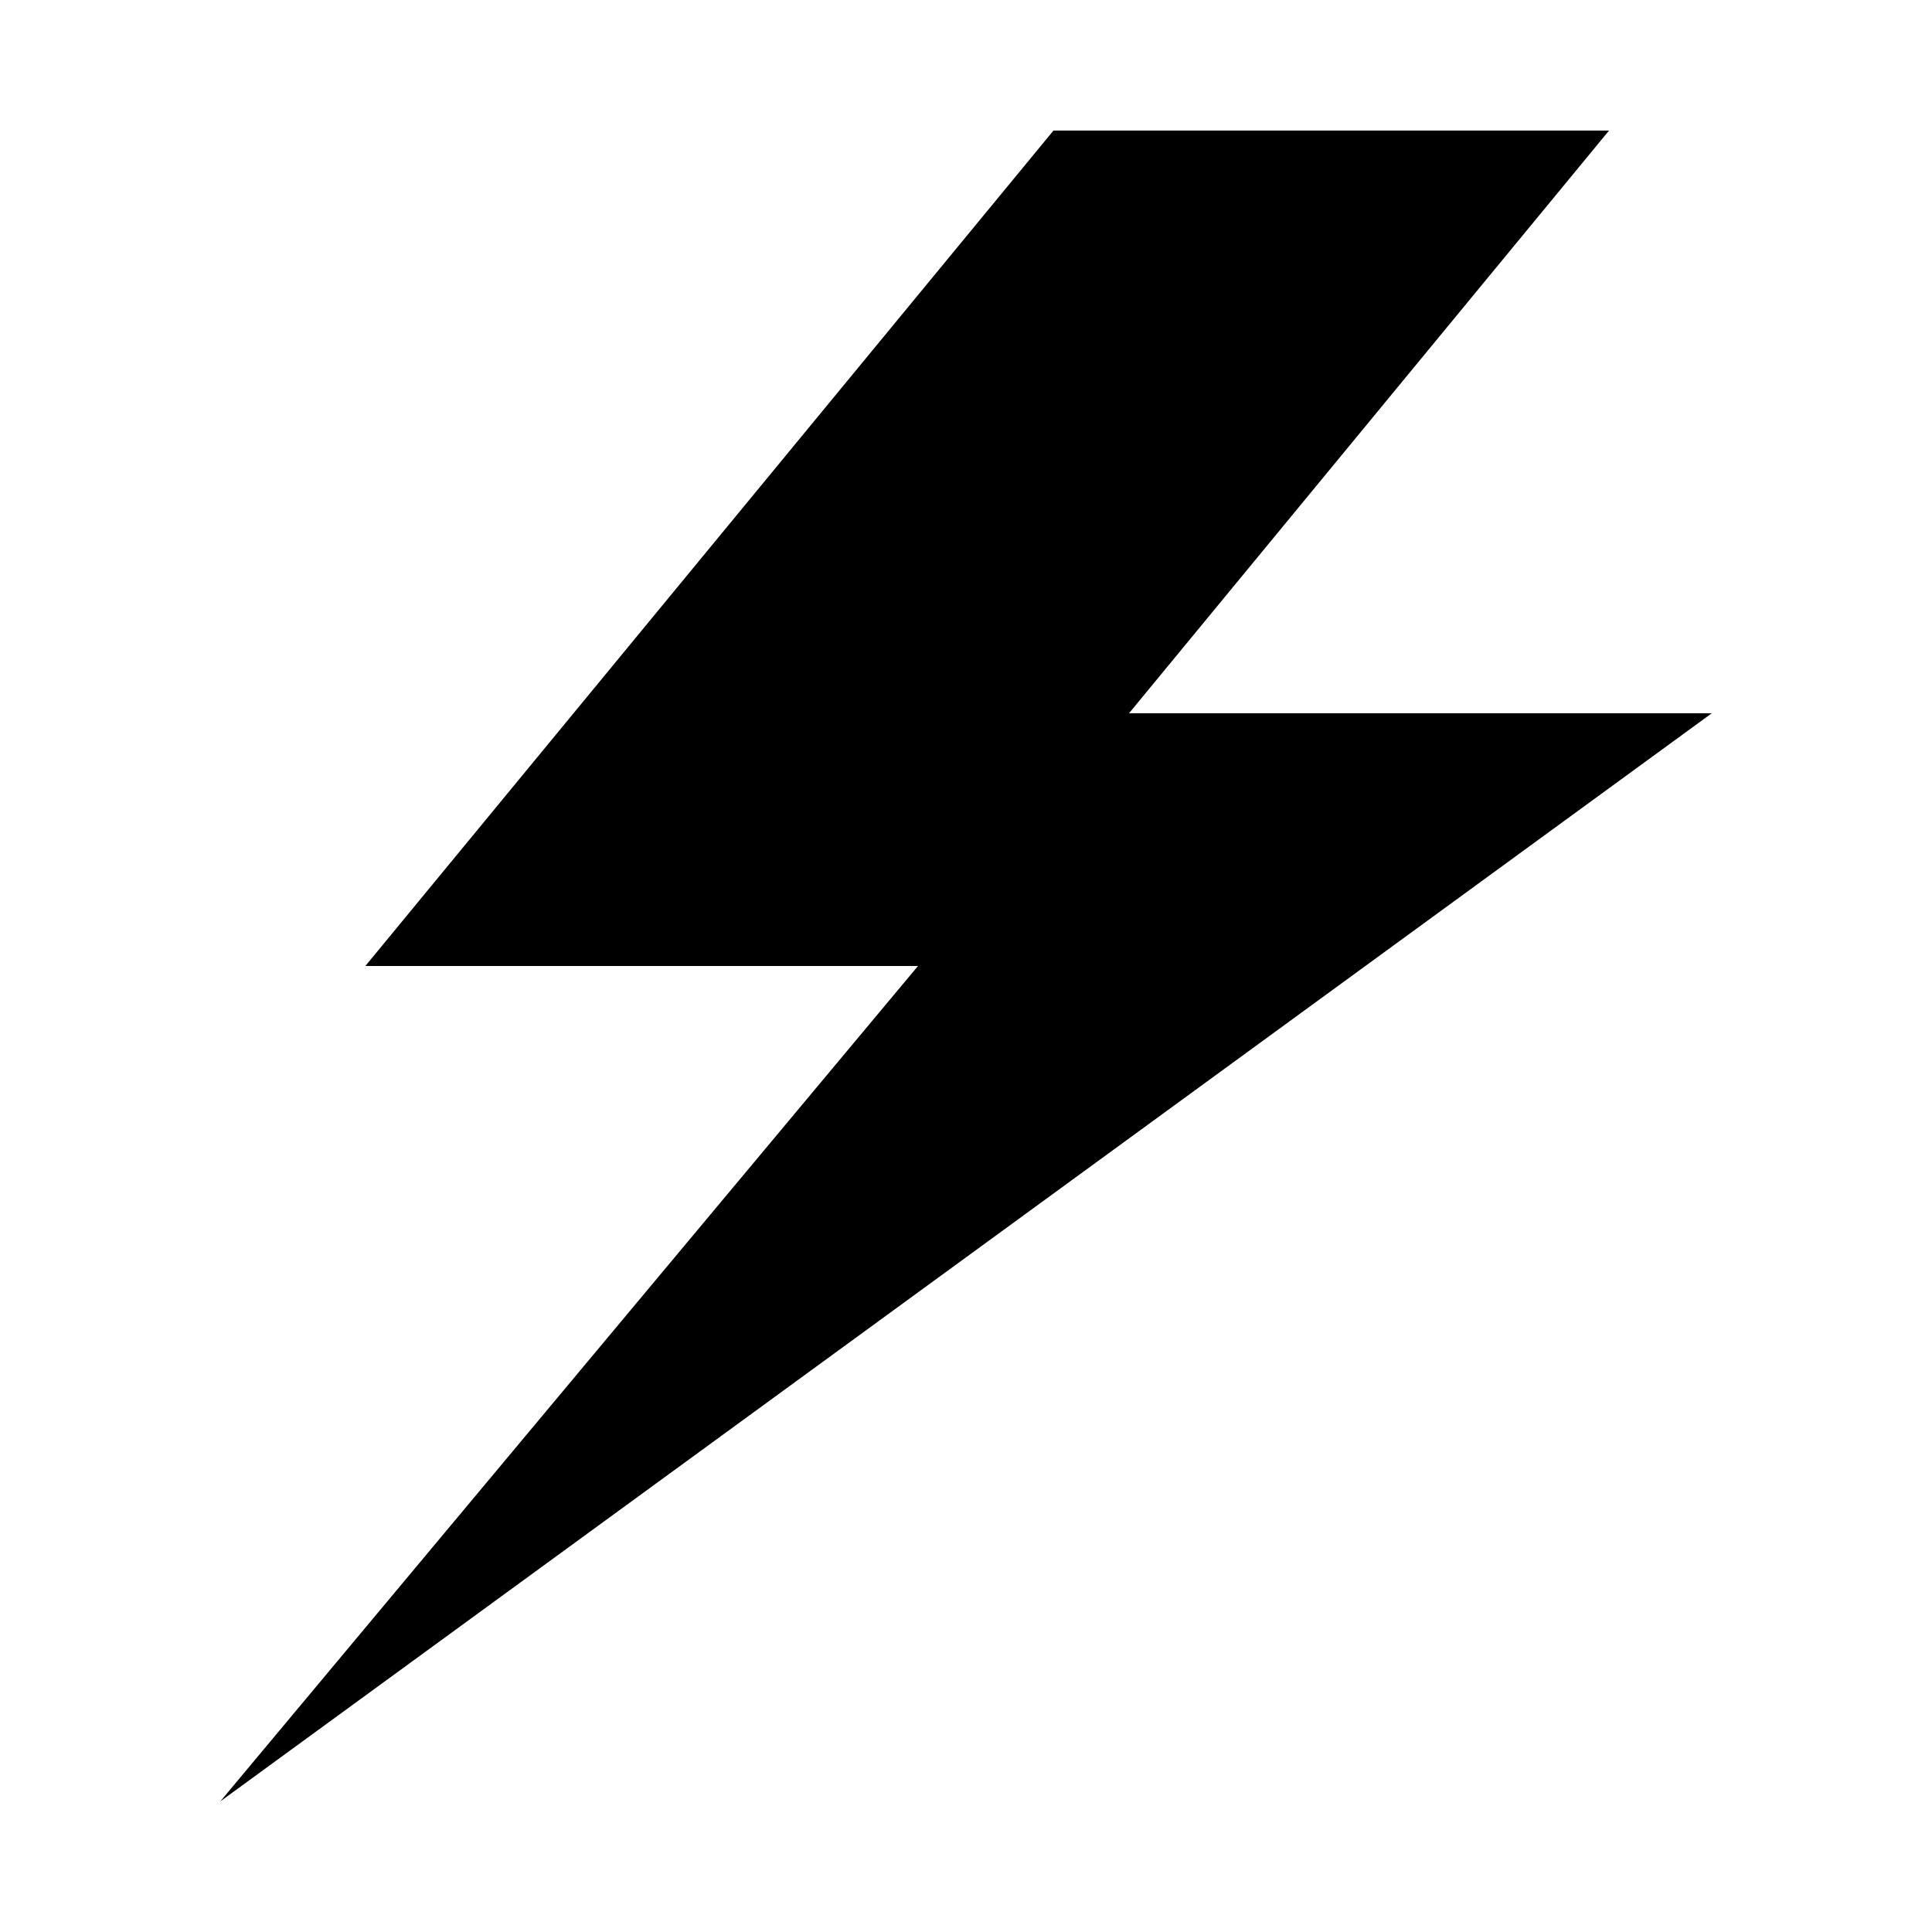
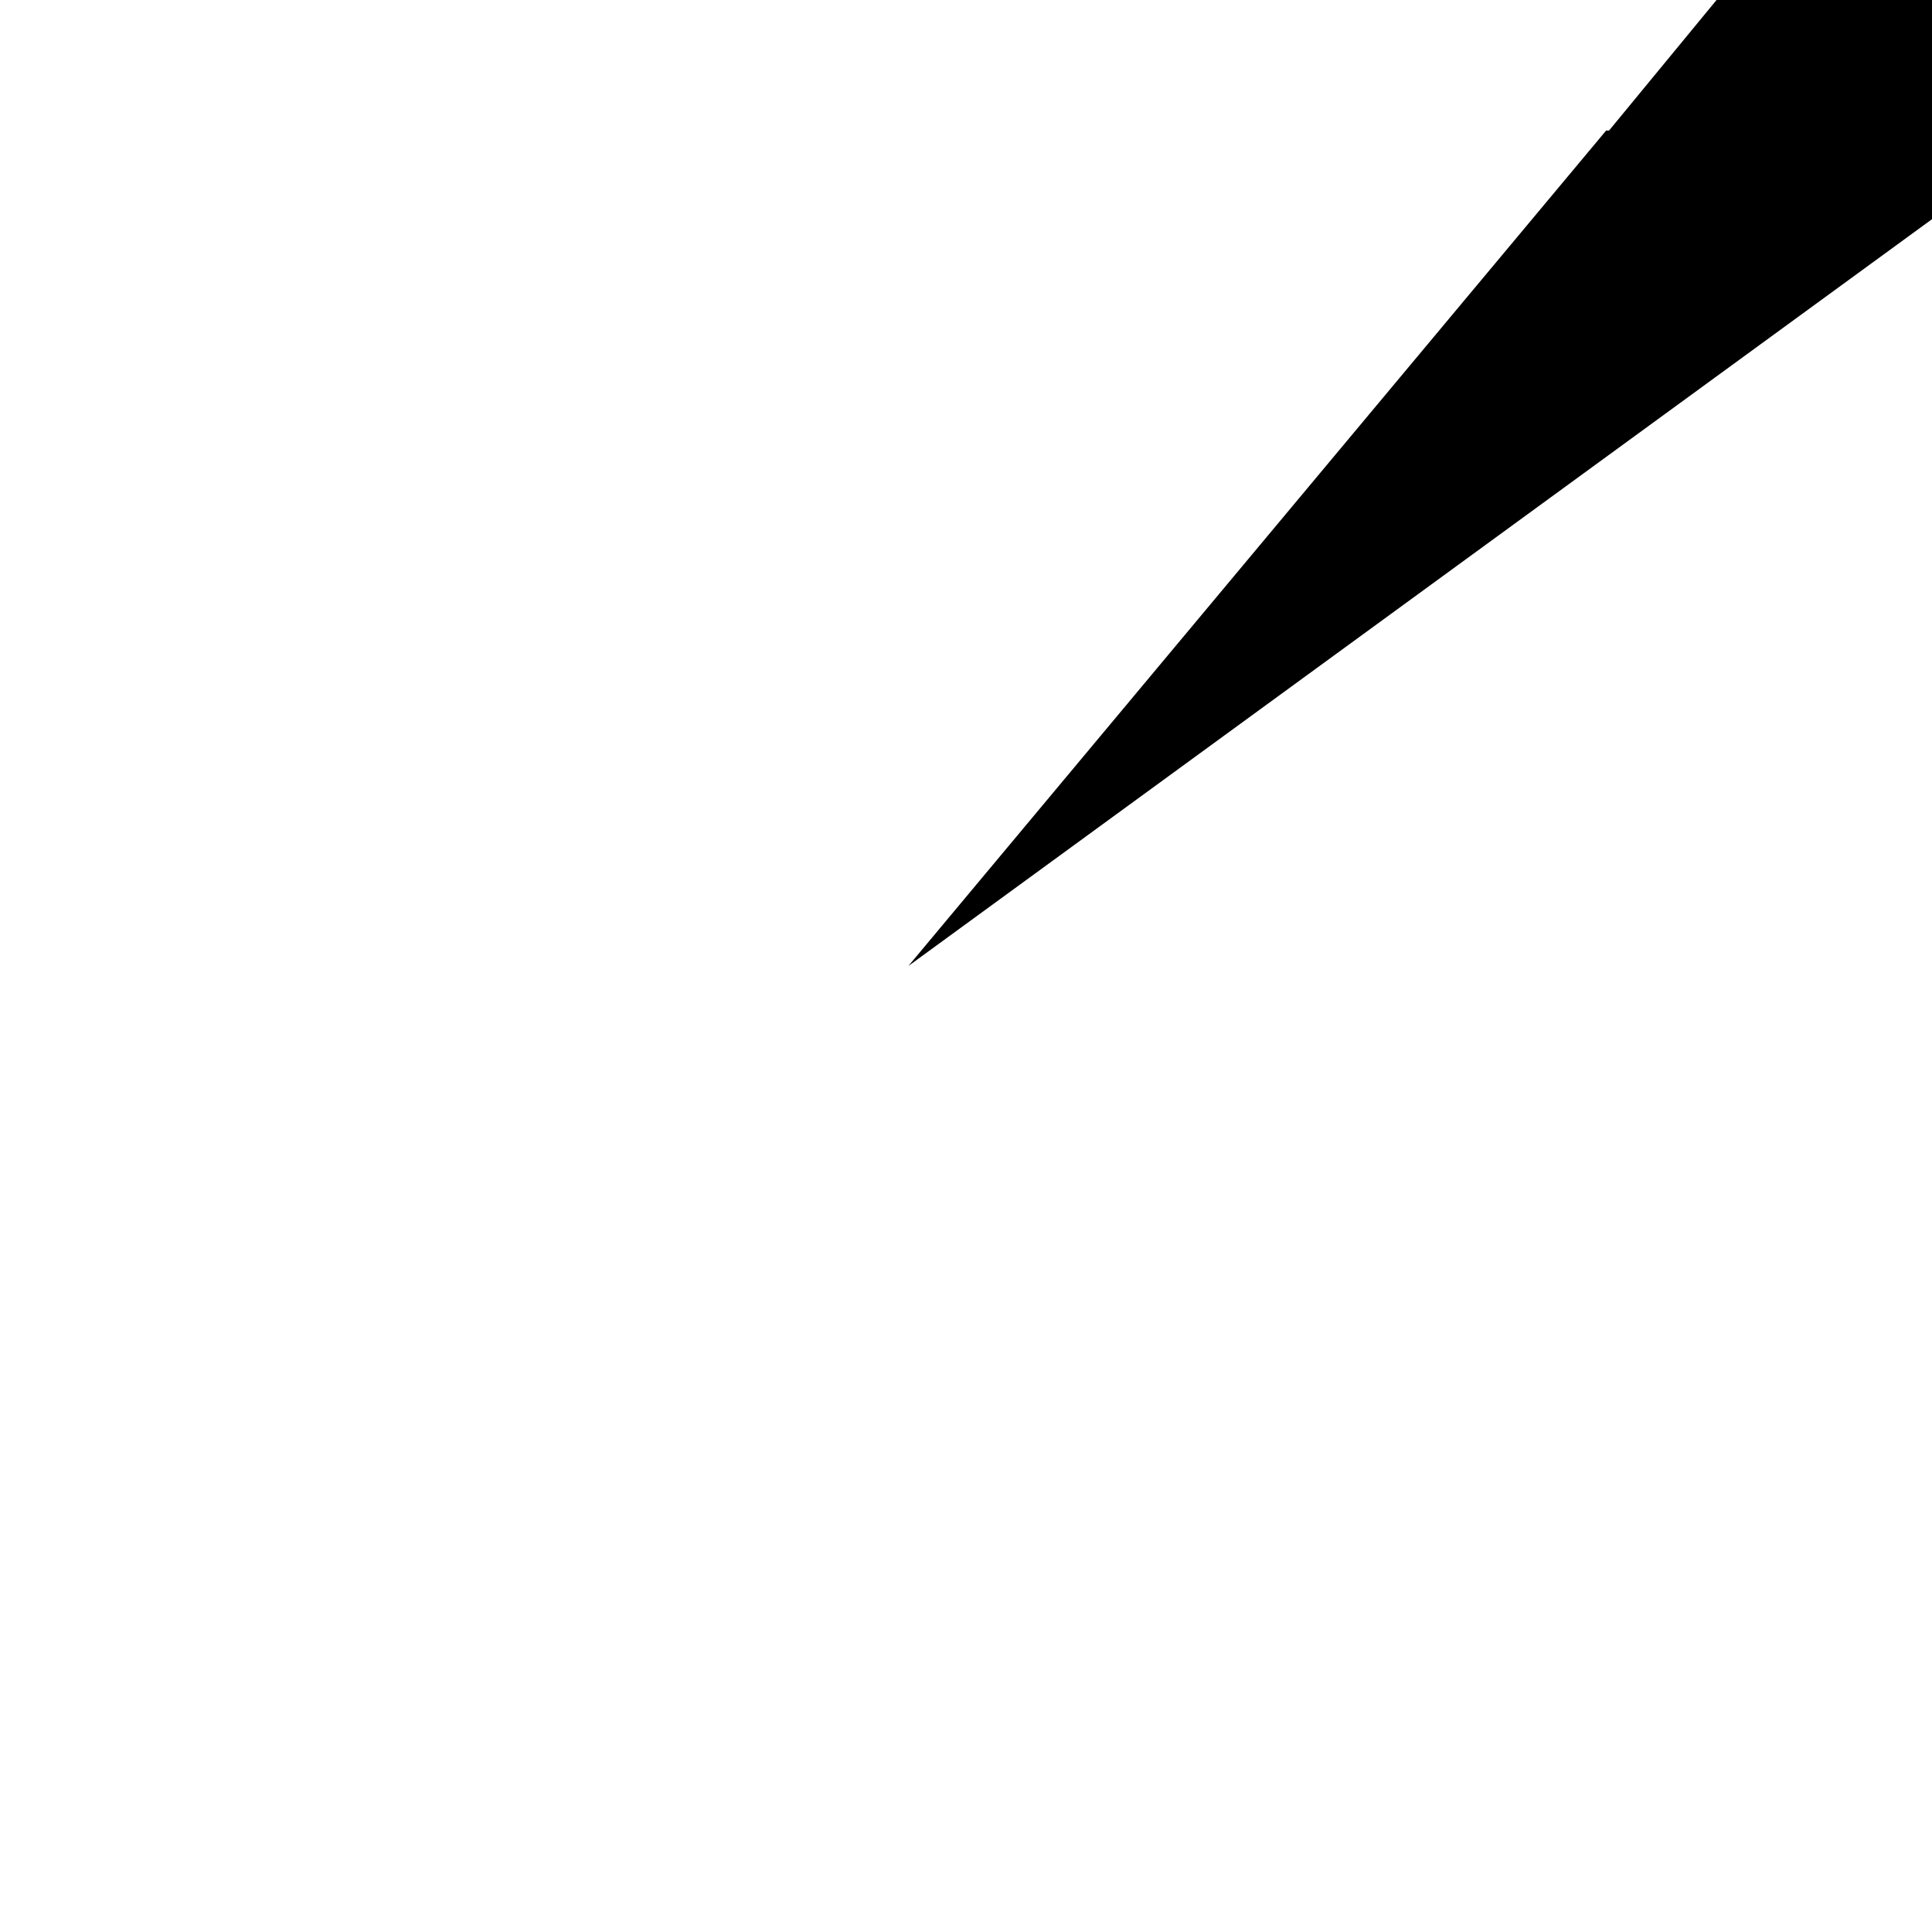
<svg xmlns="http://www.w3.org/2000/svg" fill="#000000" width="800px" height="800px" version="1.1" viewBox="144 144 512 512">
-   <path d="m570.41 178.6h-147.23l-182.36 221.4h146.46l-184.91 221.4 395.27-288.38h-154.43z" />
+   <path d="m570.41 178.6h-147.23h146.46l-184.91 221.4 395.27-288.38h-154.43z" />
</svg>